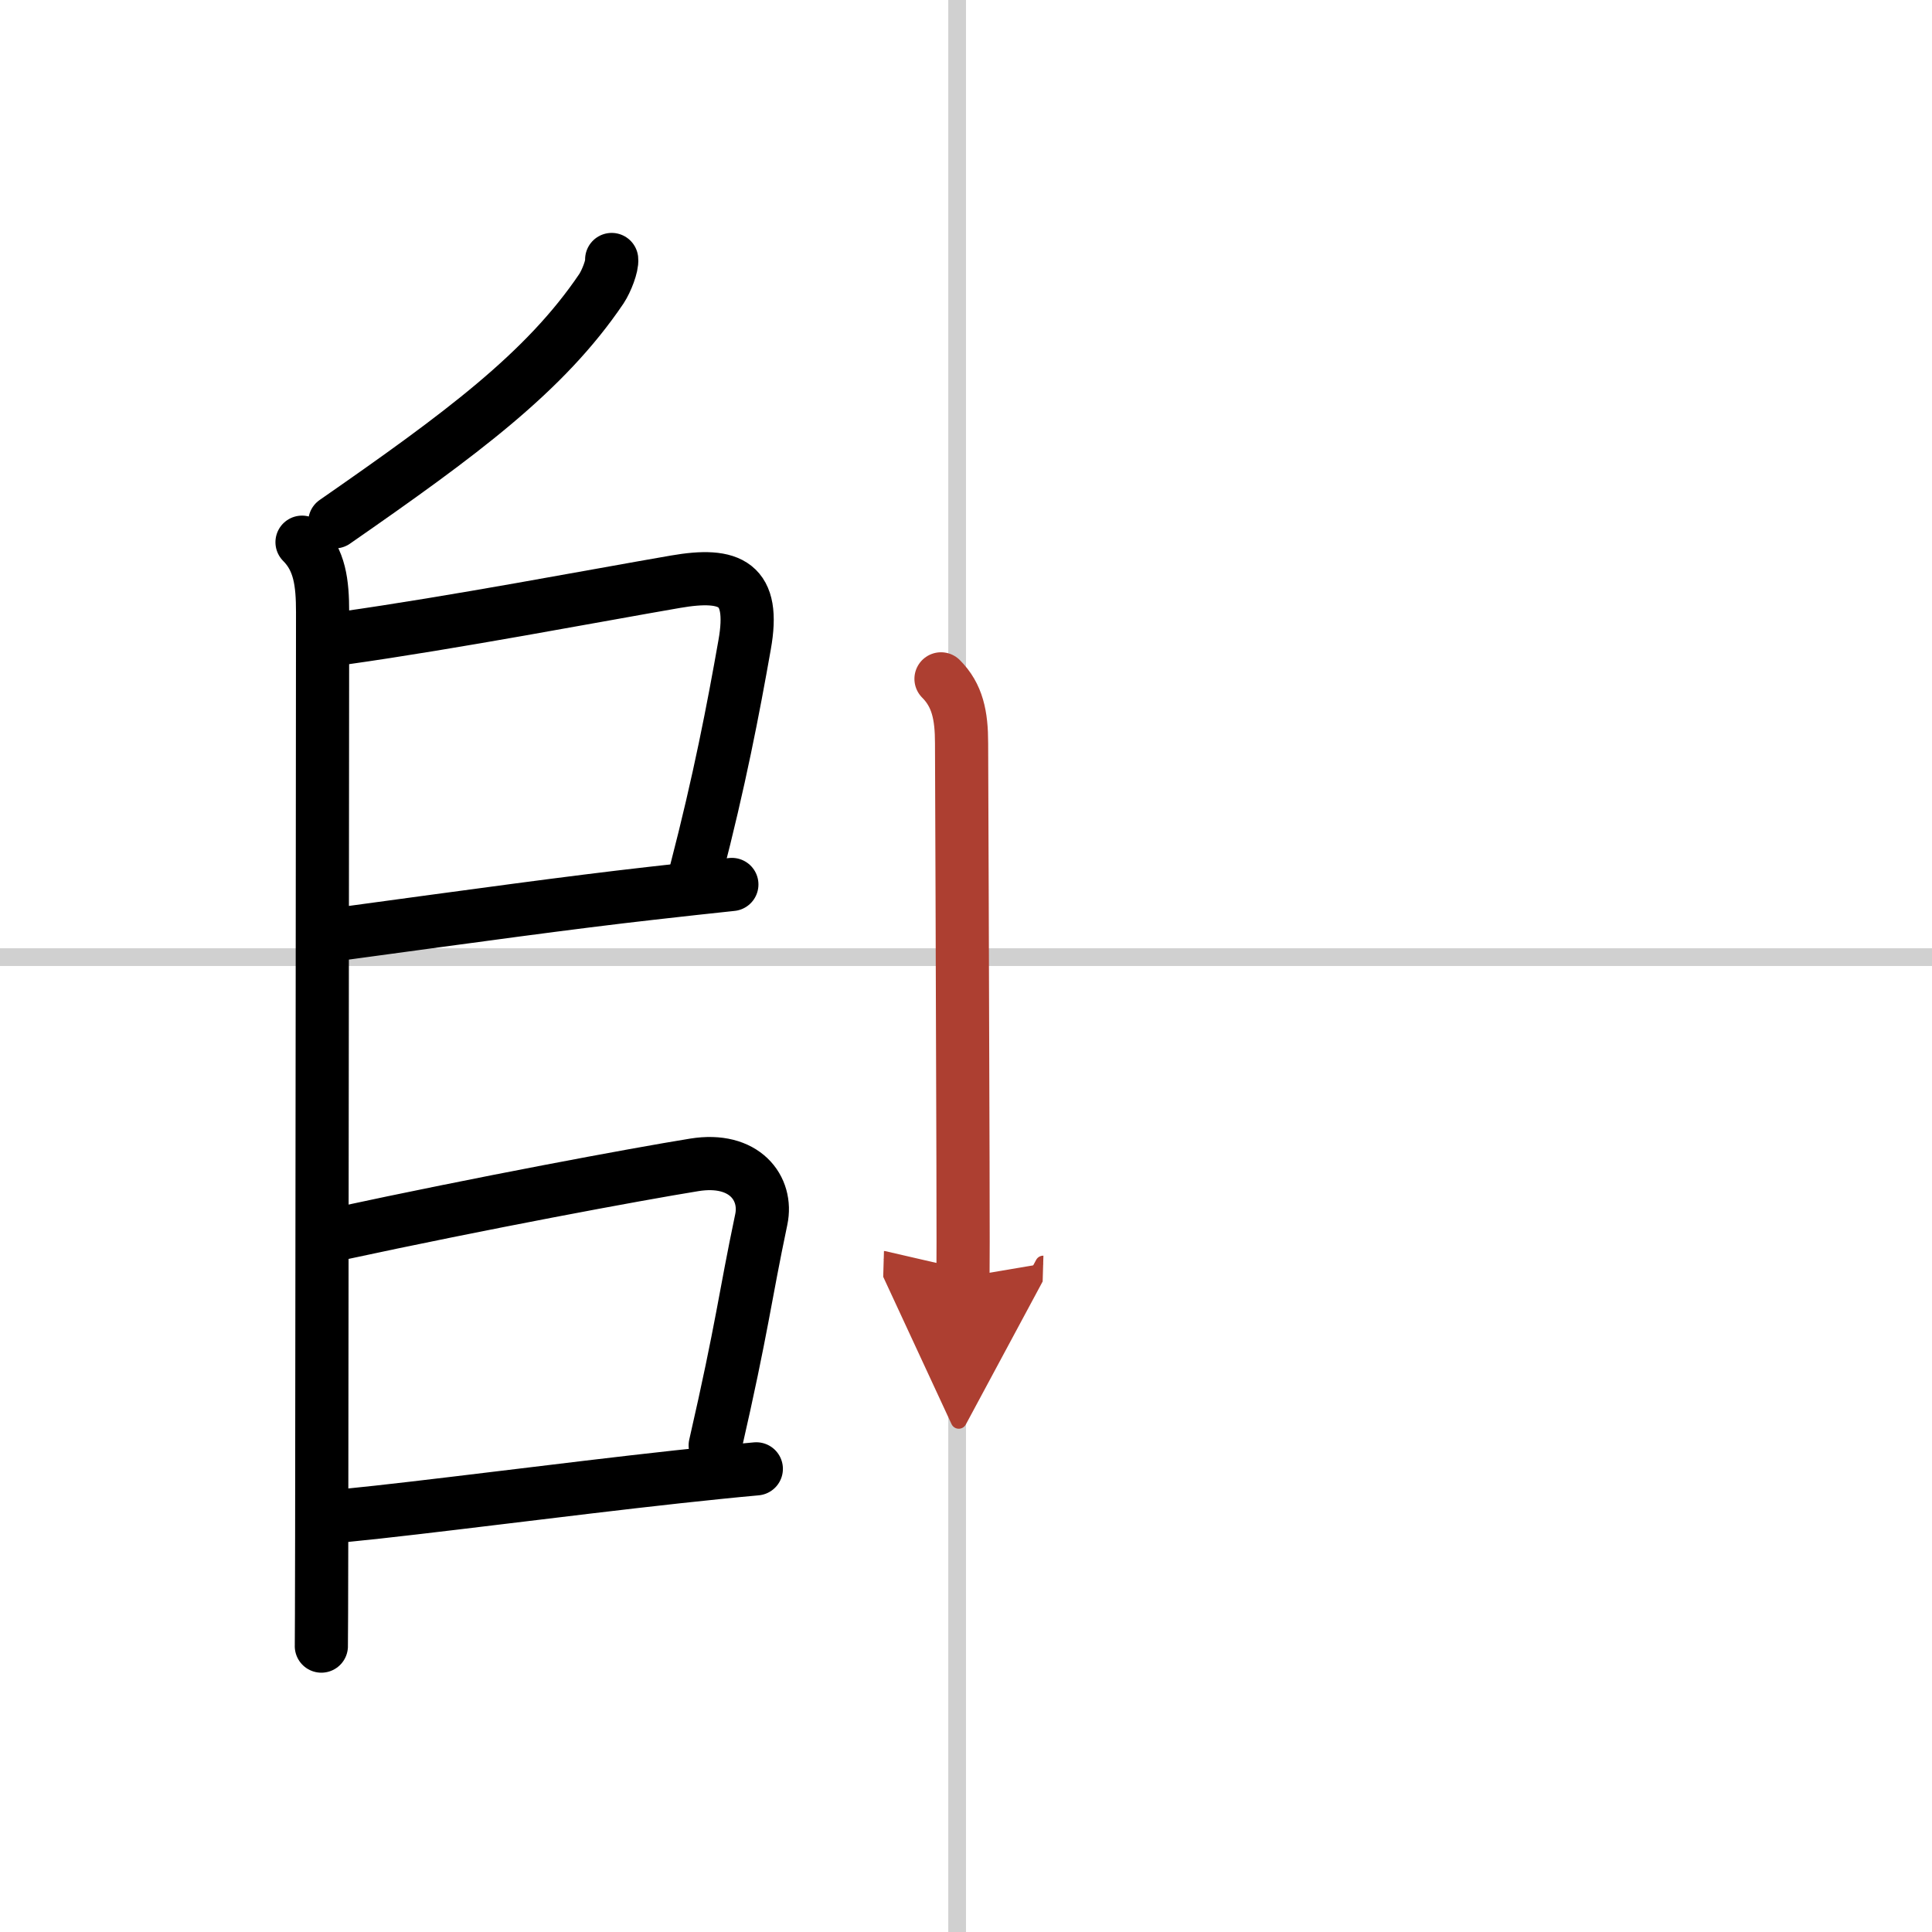
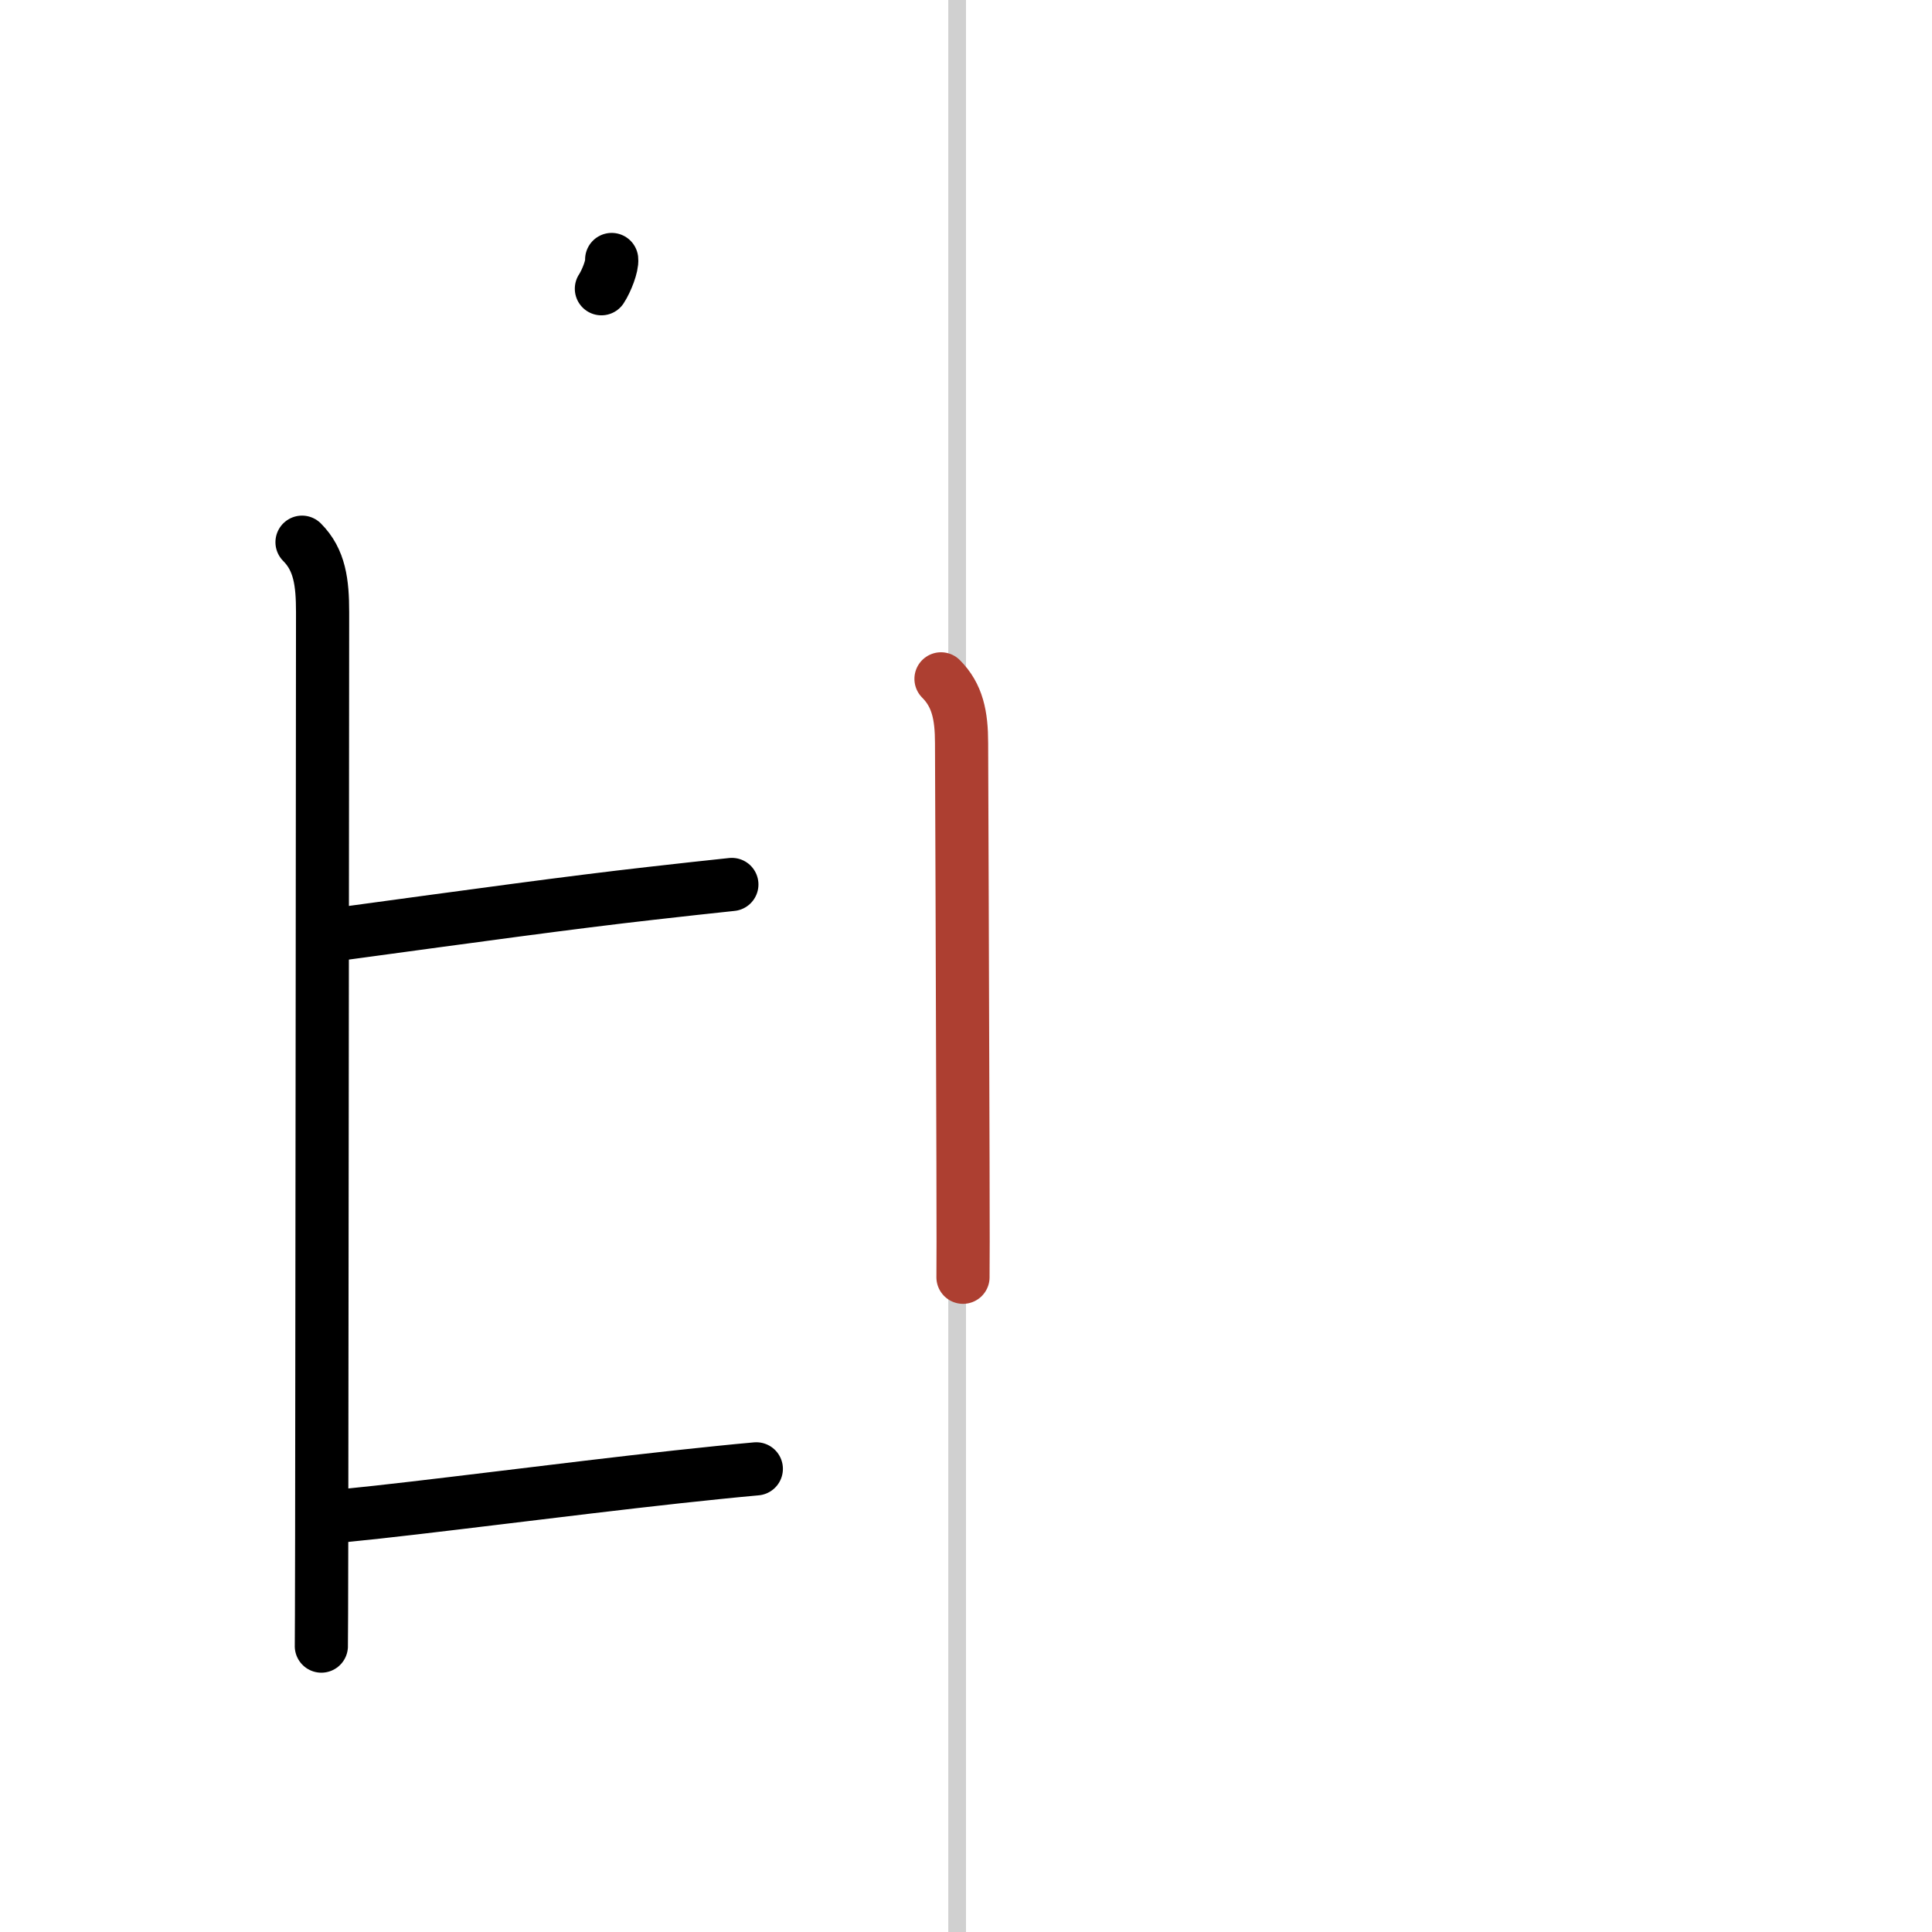
<svg xmlns="http://www.w3.org/2000/svg" width="400" height="400" viewBox="0 0 109 109">
  <defs>
    <marker id="a" markerWidth="4" orient="auto" refX="1" refY="5" viewBox="0 0 10 10">
-       <polyline points="0 0 10 5 0 10 1 5" fill="#ad3f31" stroke="#ad3f31" />
-     </marker>
+       </marker>
  </defs>
  <g fill="none" stroke="#000" stroke-linecap="round" stroke-linejoin="round" stroke-width="3">
    <rect width="100%" height="100%" fill="#fff" stroke="#fff" />
    <line x1="54" x2="54" y2="109" stroke="#d0d0d0" stroke-width="1" />
-     <line x2="109" y1="54" y2="54" stroke="#d0d0d0" stroke-width="1" />
-     <path d="M34.51,14.64c0.04,0.35-0.29,1.21-0.58,1.65C30.75,21,26,24.5,18.89,29.44" />
+     <path d="M34.51,14.64c0.04,0.35-0.29,1.21-0.58,1.65" />
    <path d="m17.04 30.59c1 1 1.16 2.28 1.16 3.95 0 0.78-0.03 36.97-0.05 52.08-0.01 3.81-0.01 6.02-0.02 6.25" />
-     <path d="m19.38 36c6.24-0.88 14.15-2.39 18.73-3.18 3.12-0.54 4.52 0.1 3.9 3.56-0.64 3.63-1.42 7.69-2.74 12.77" />
    <path d="m19.42 52.66c7.37-1 12.71-1.74 17.32-2.26 1.73-0.2 3.25-0.36 4.55-0.5" />
-     <path d="m19.11 69.61c8.02-1.73 16.72-3.35 20.06-3.89 2.84-0.46 4.15 1.33 3.78 3.08-0.94 4.46-1.05 5.98-2.6 12.75" />
    <path d="m19.5 85.5c4.39-0.43 12.23-1.47 18.72-2.18 1.59-0.17 3.1-0.33 4.45-0.45" />
    <path d="m53.09 38.3c0.93 0.93 1.16 2.07 1.16 3.63 0 0.38 0.06 14.95 0.08 23.7 0.01 3.52 0.01 6.09 0 6.43" marker-end="url(#a)" stroke="#ad3f31" />
  </g>
</svg>